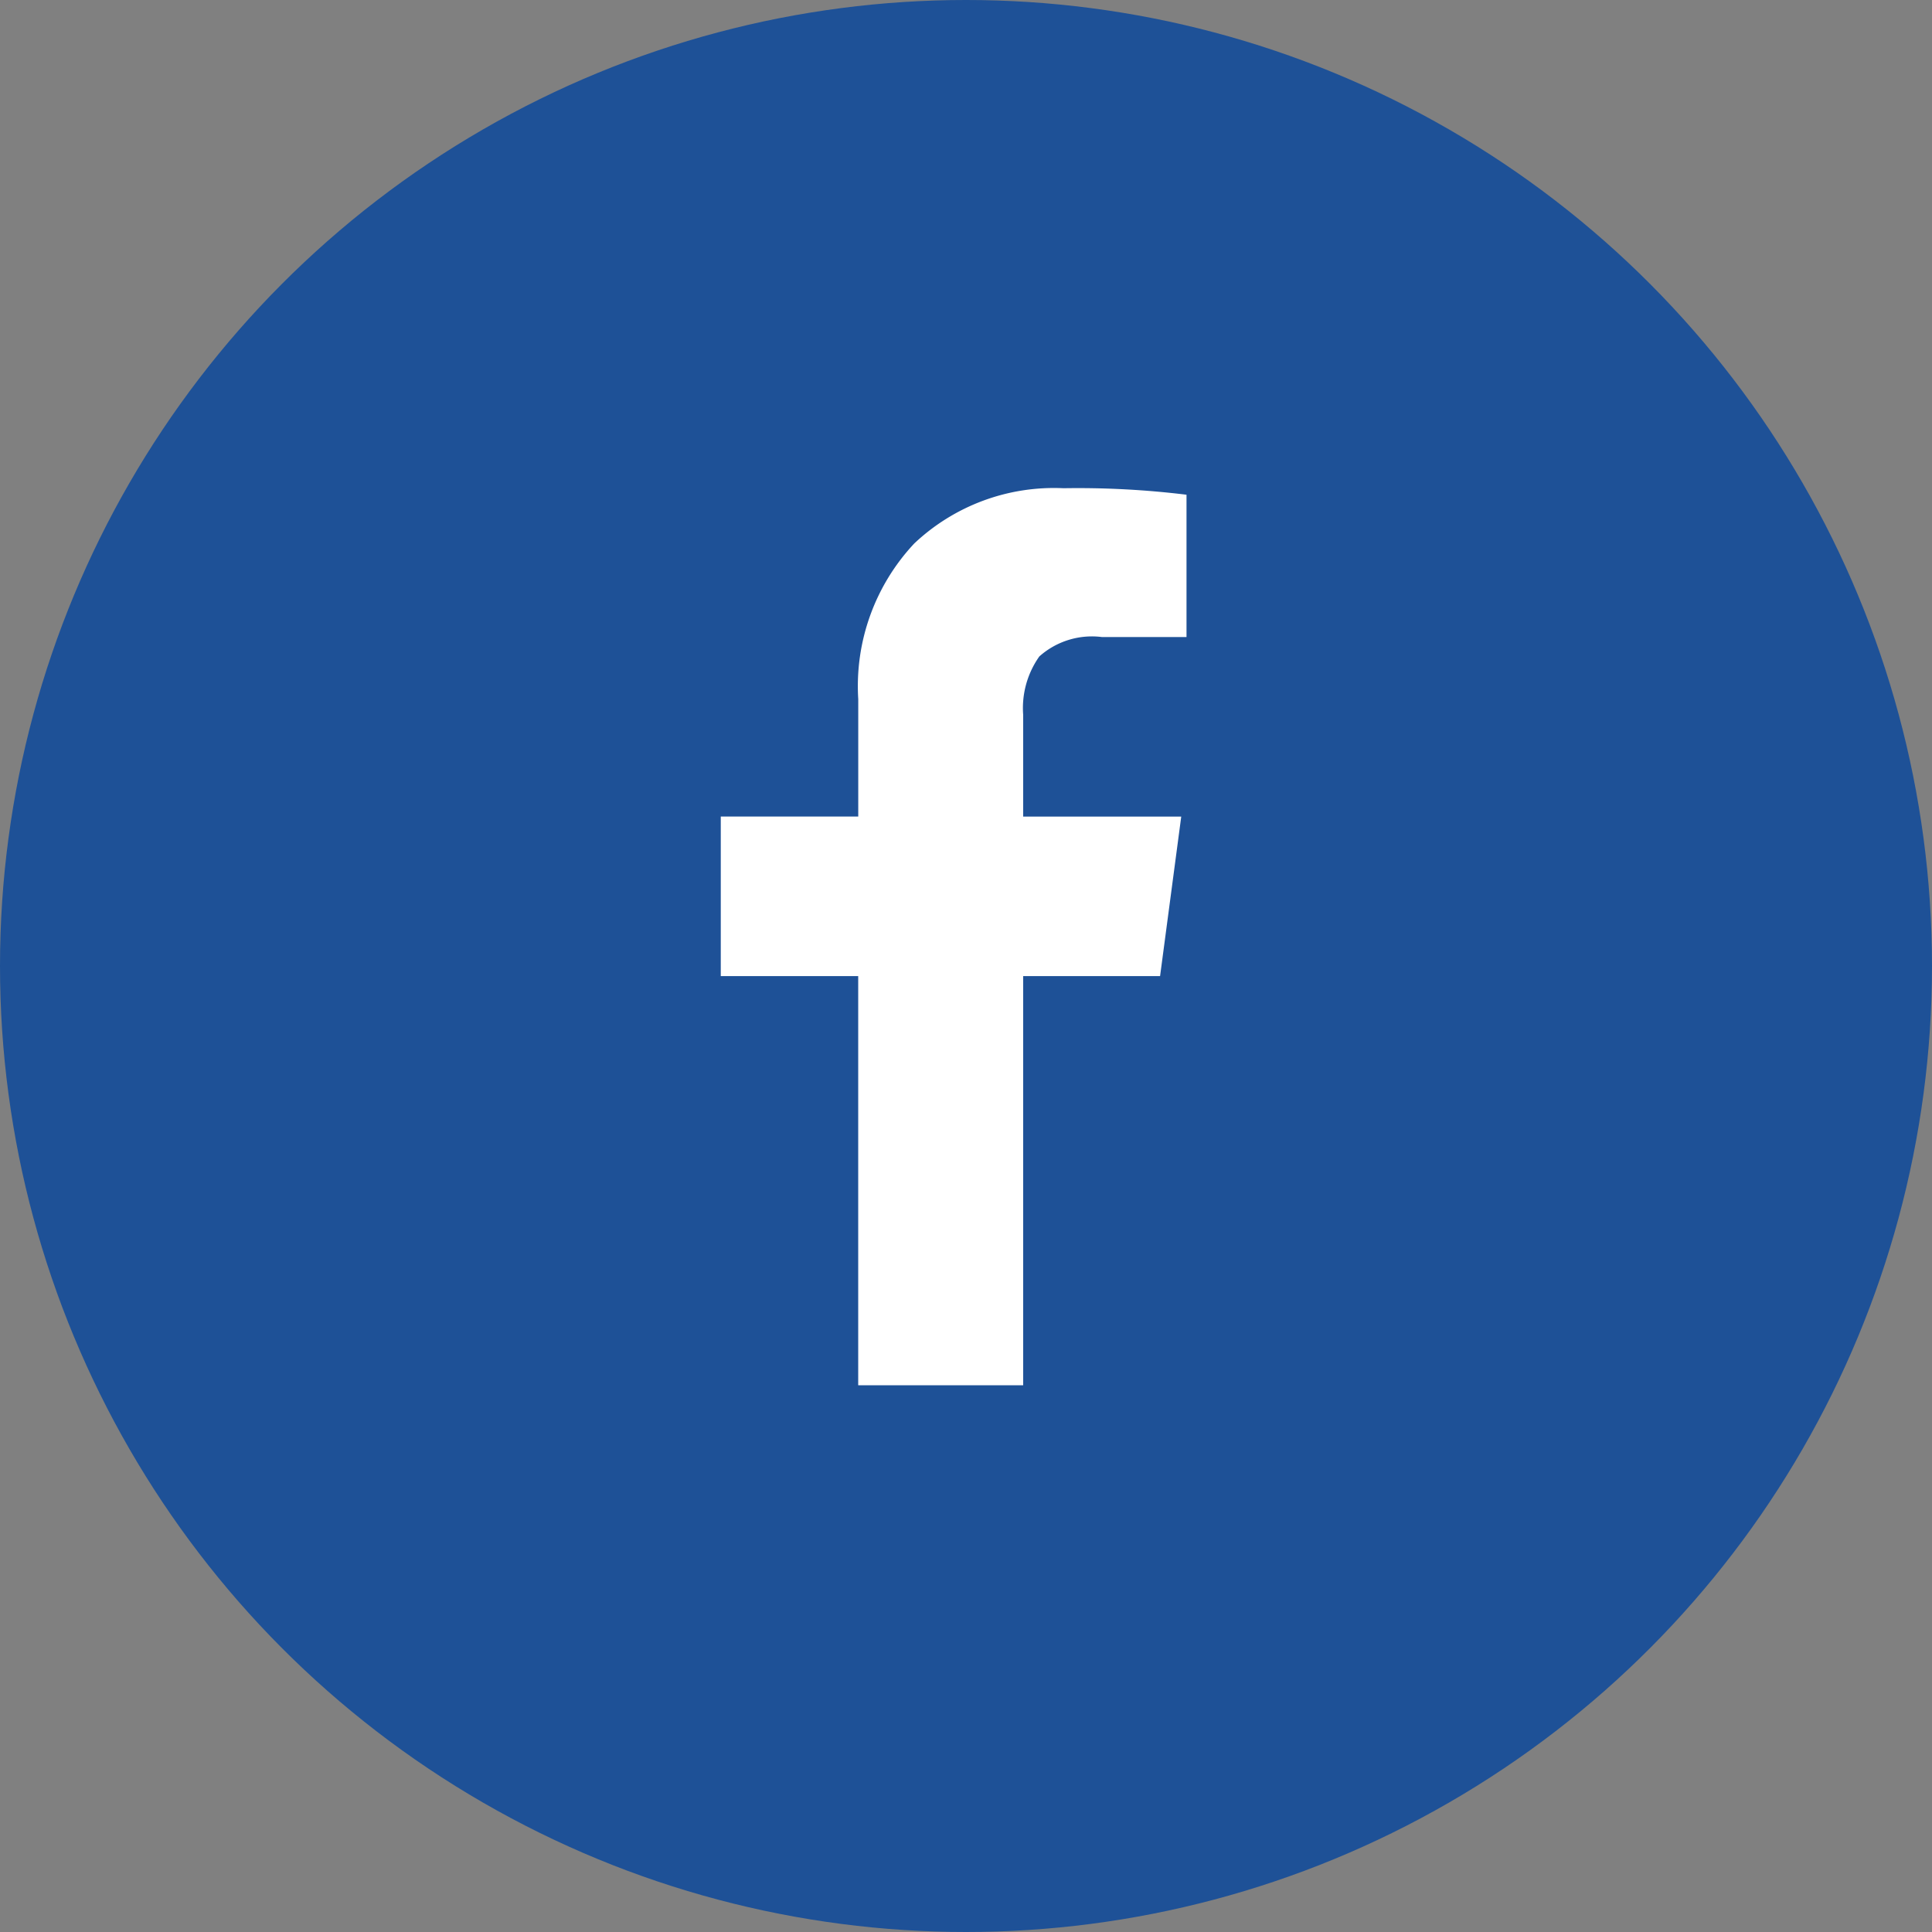
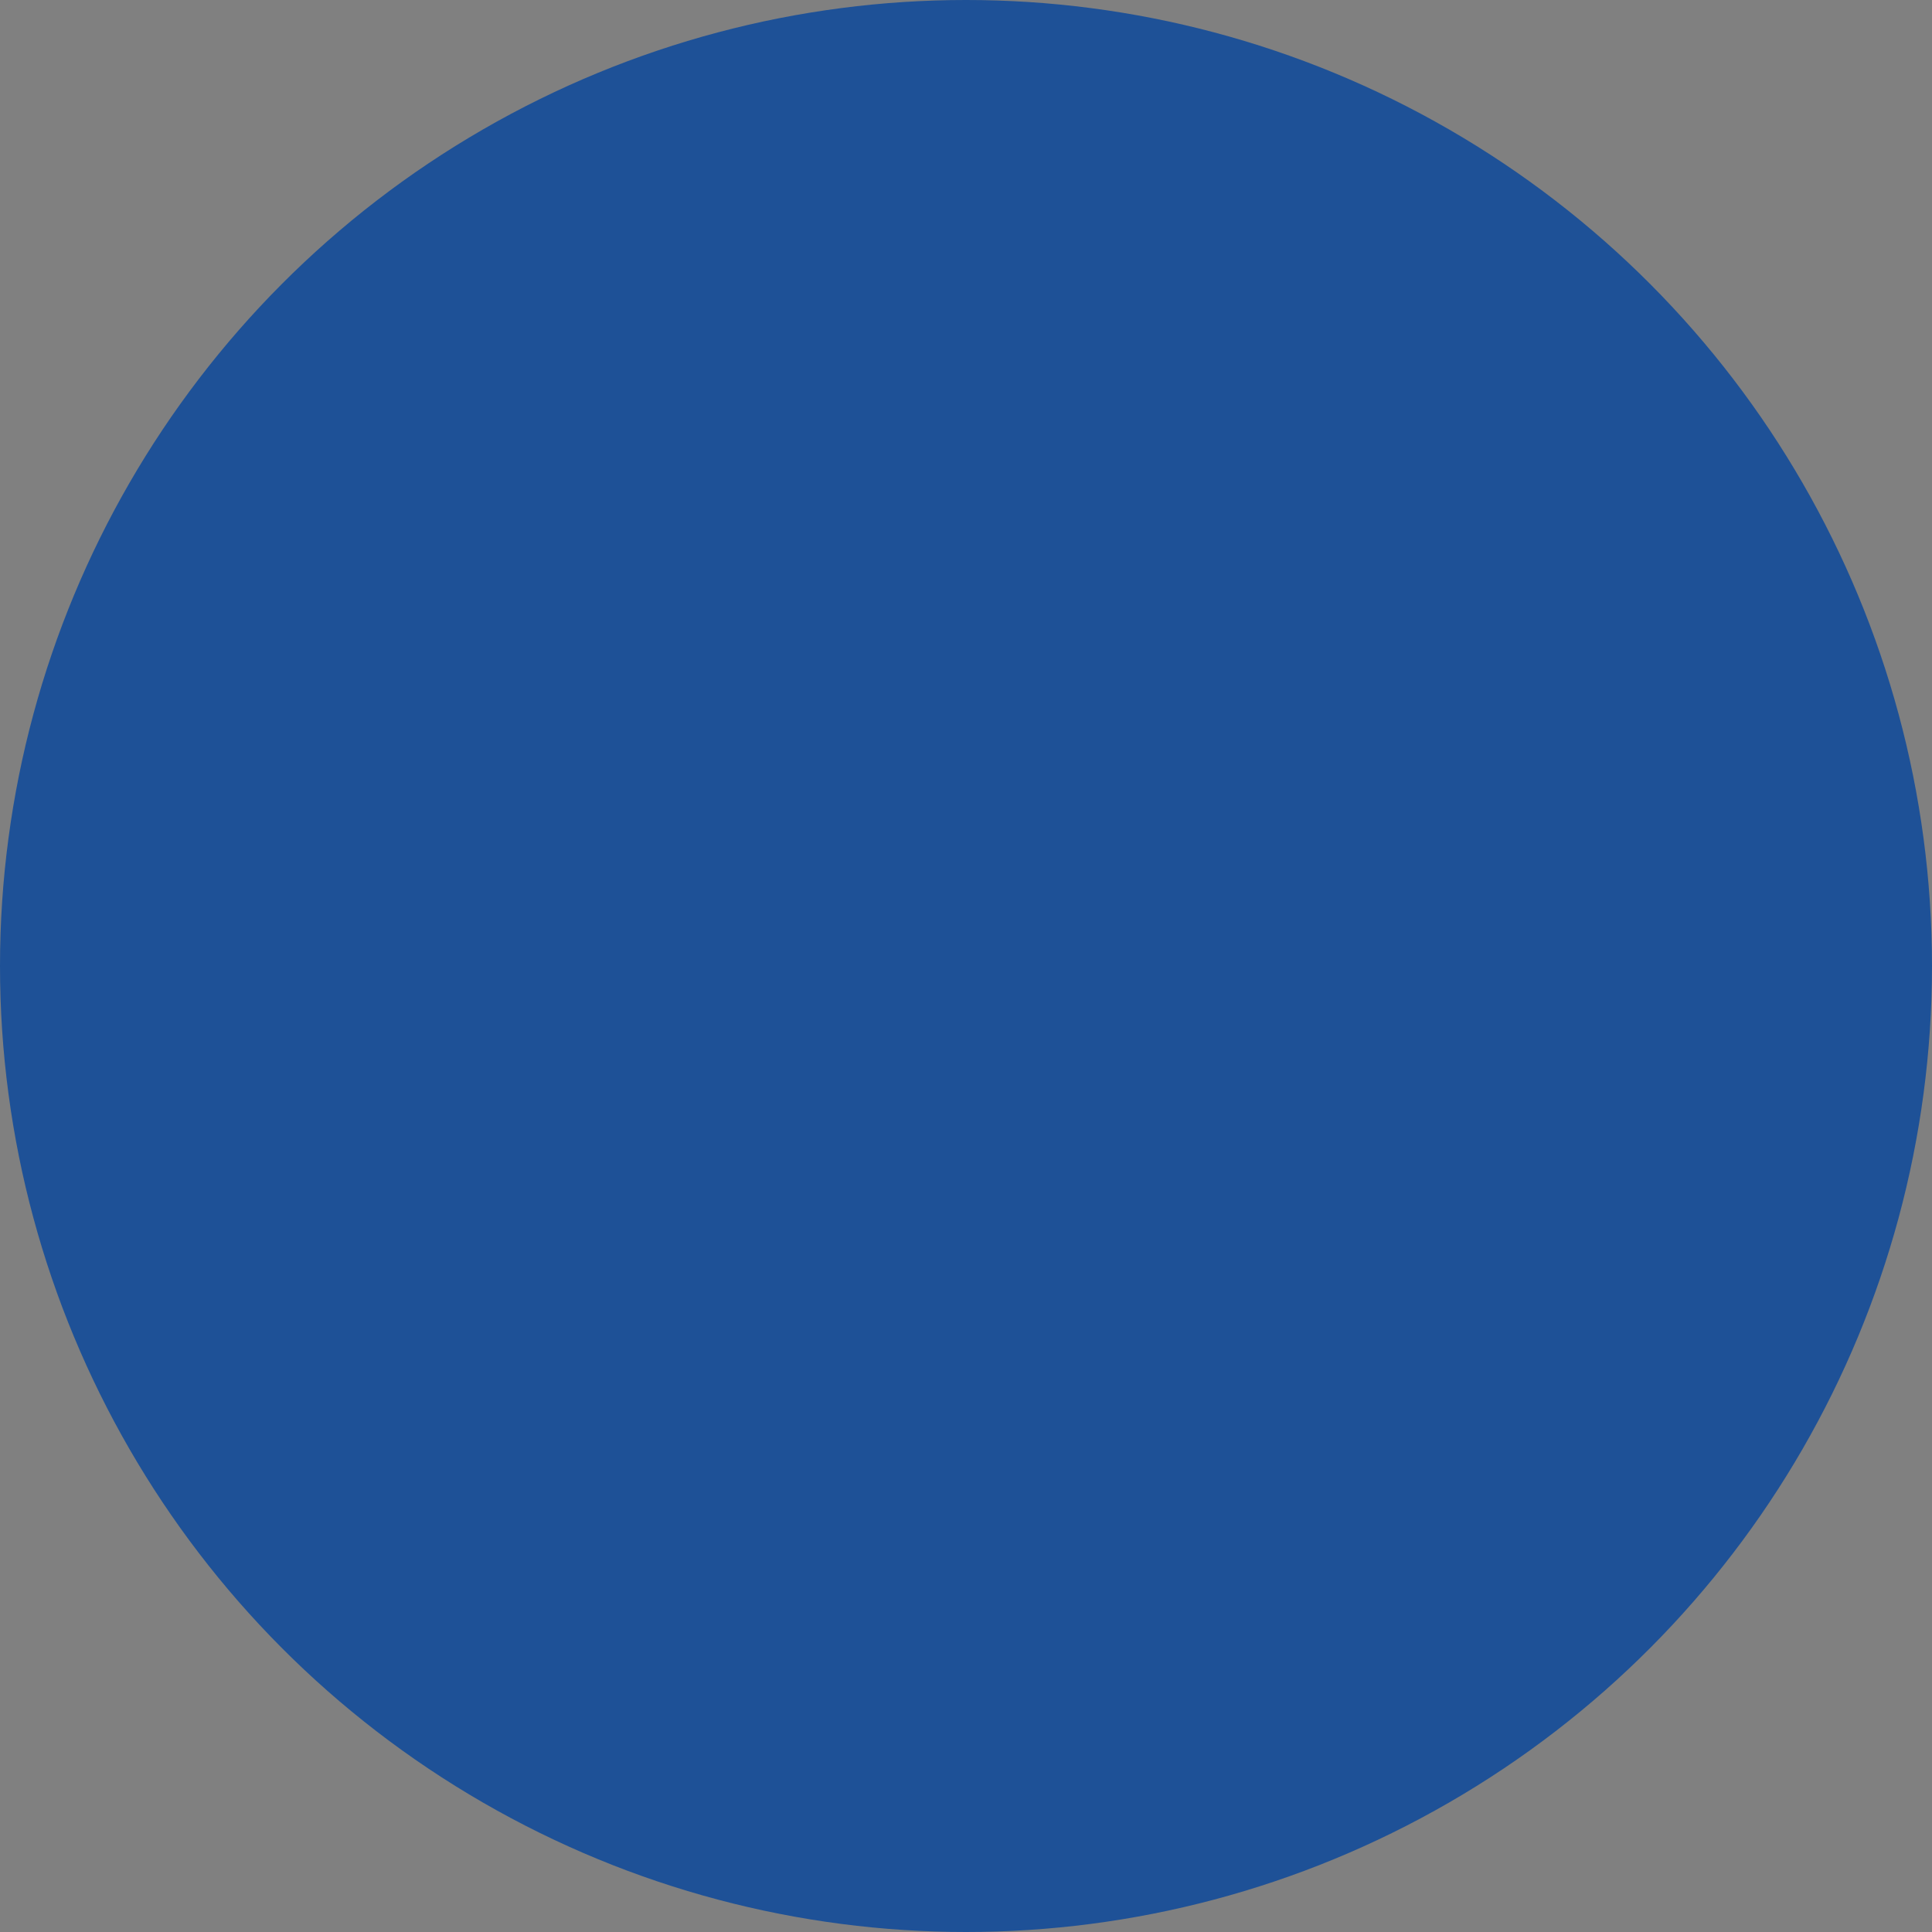
<svg xmlns="http://www.w3.org/2000/svg" width="44" height="44" viewBox="0 0 44 44">
  <rect x="0" y="0" width="44" height="44" fill="#808080" stroke="none" />
  <circle cx="22" cy="22" r="22" fill="#1e5197" />
-   <path d="M5.488-18.71v3.241H3.56a1.8,1.8,0,0,0-1.424.442A2.034,2.034,0,0,0,1.768-13.7v2.32h3.6L4.886-7.747H1.768V1.571H-1.989V-7.747H-5.119v-3.634h3.131v-2.676A4.749,4.749,0,0,1-.712-17.6a4.634,4.634,0,0,1,3.4-1.258A20.309,20.309,0,0,1,5.488-18.71Z" transform="translate(21.534 29.977)" fill="#fff" />
</svg>